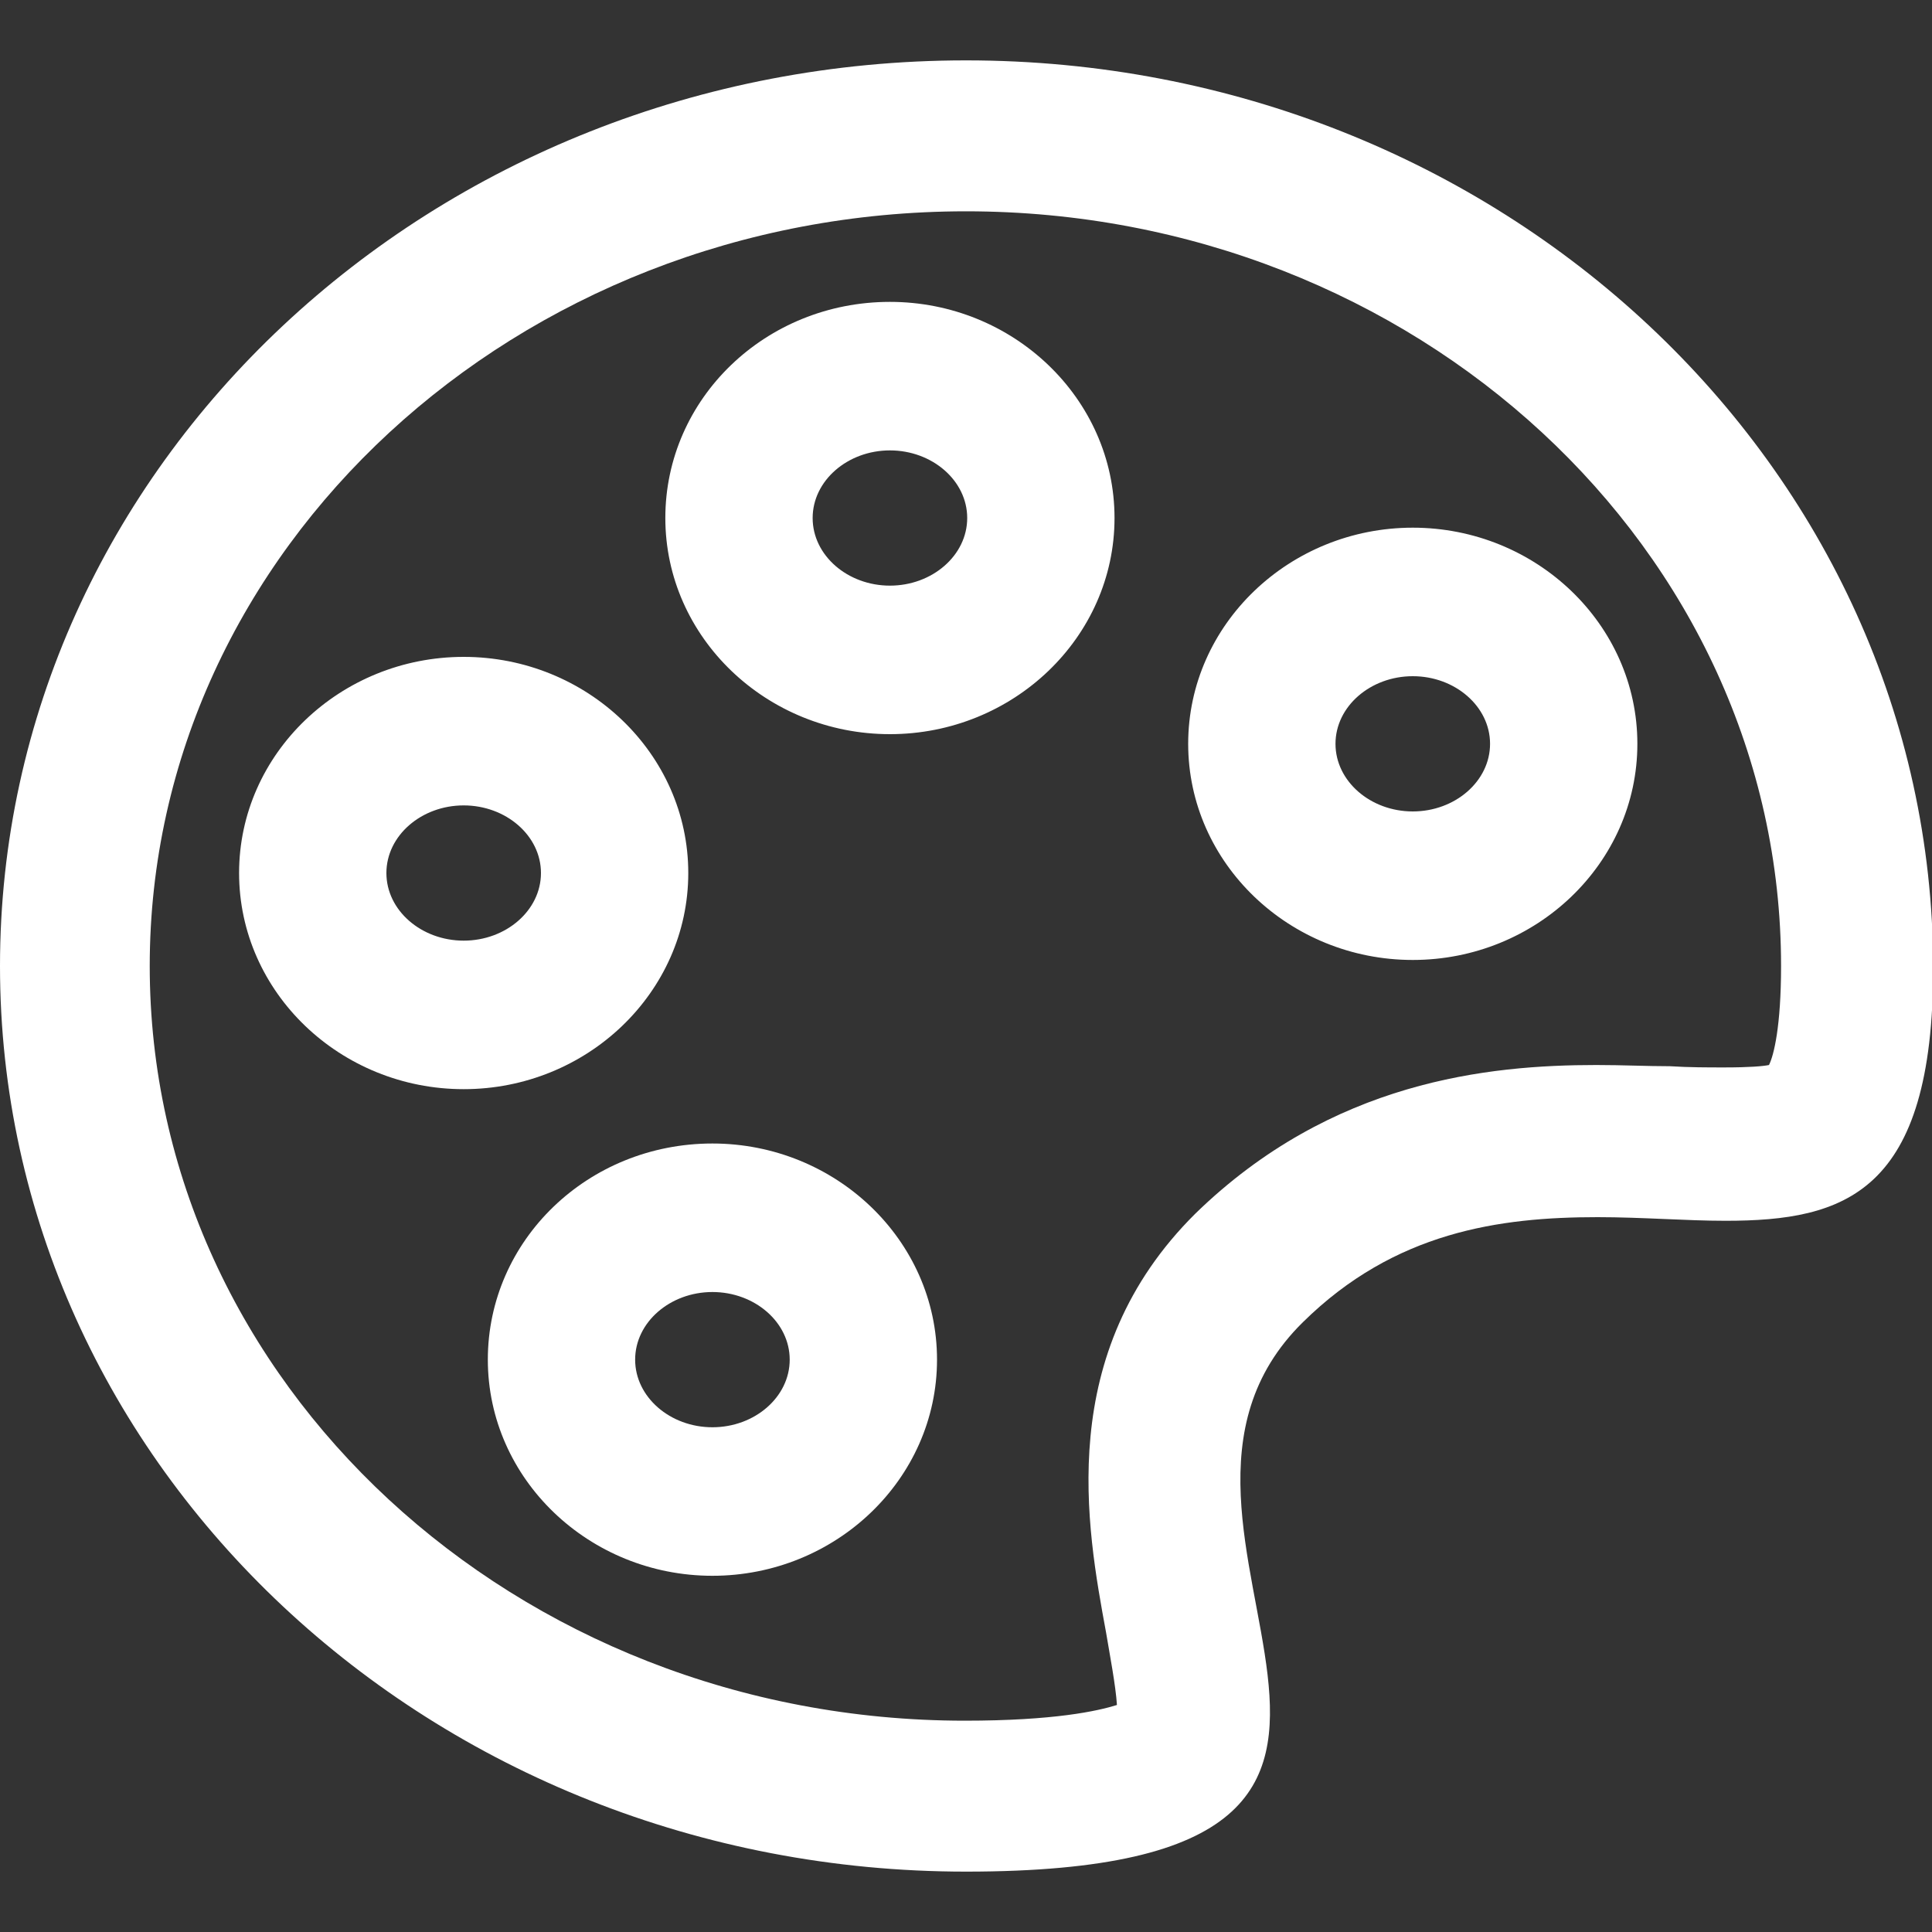
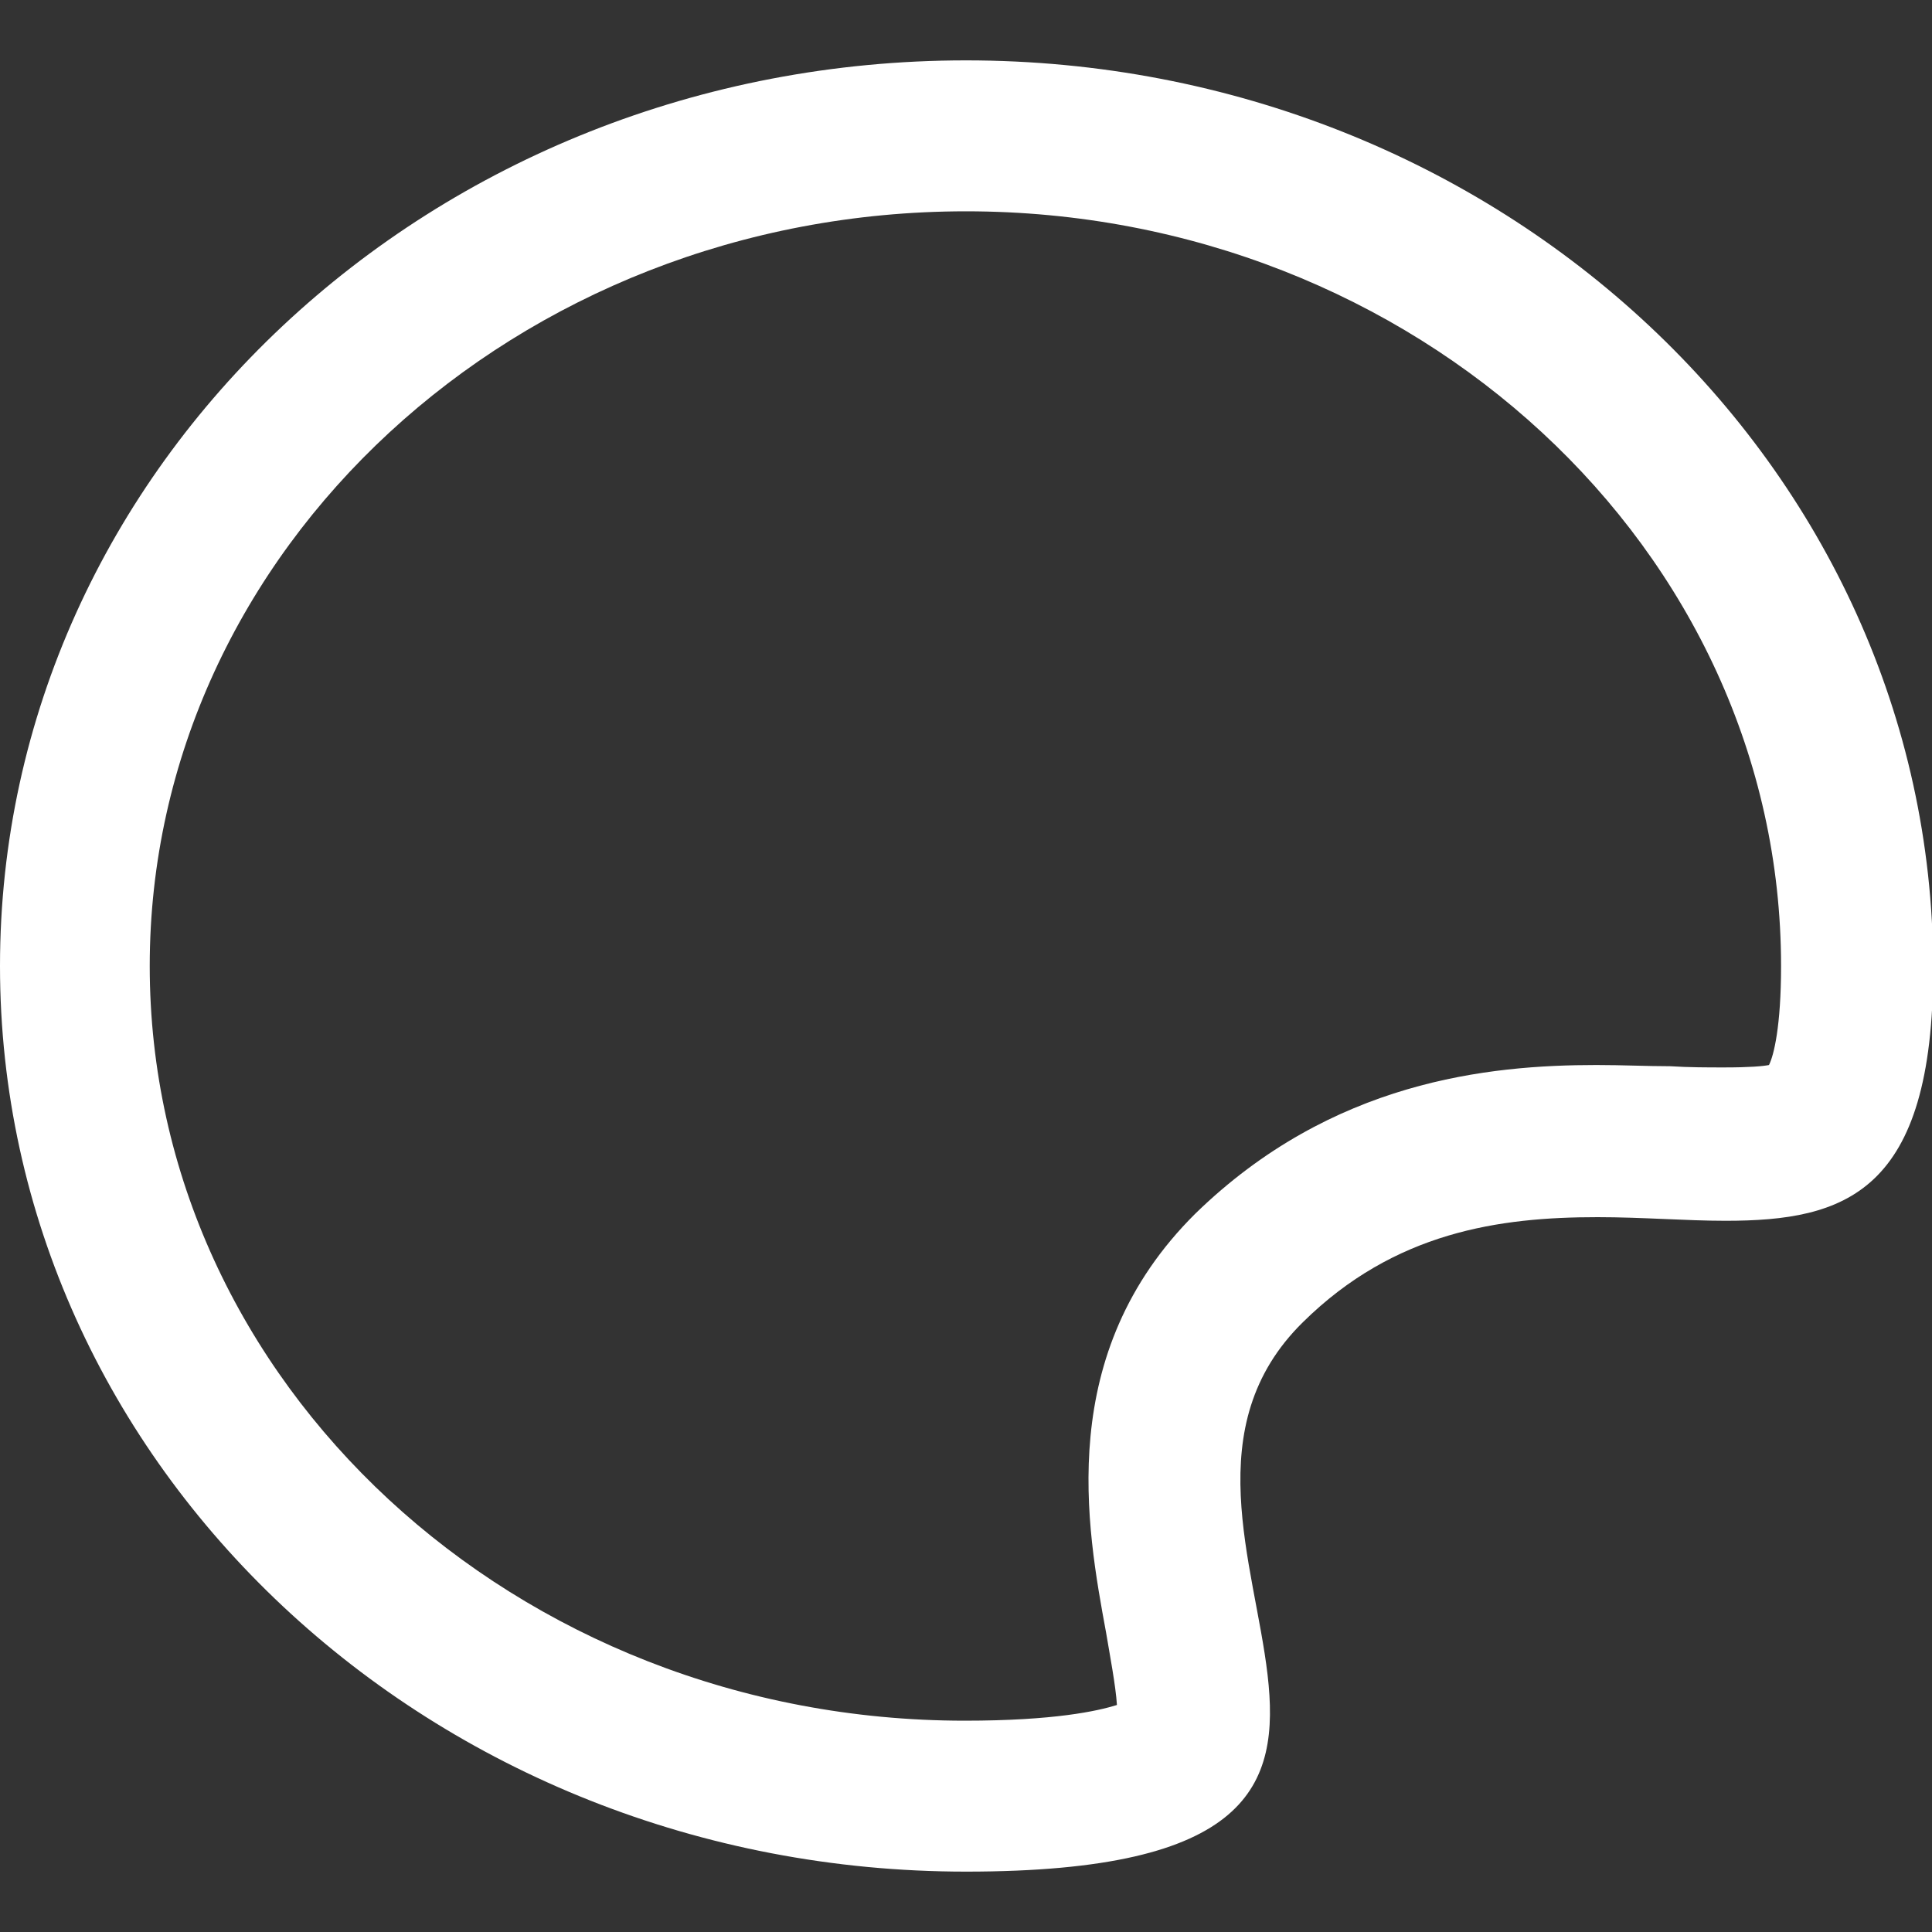
<svg xmlns="http://www.w3.org/2000/svg" version="1.1" id="Layer_1" x="0px" y="0px" viewBox="0 0 800 800" style="enable-background:new 0 0 800 800;" xml:space="preserve">
  <rect x="0" y="0" width="800" height="800" fill="#333333" stroke="none" />
  <style type="text/css">
	.st0{fill:#FFFFFF;}
</style>
  <path class="st0" d="M400,25C179,25,0,193,0,400s179,375,400,375c234.5,0,52-141.5,139.5-227.5c38-37.5,81.5-43.5,122-43.5  c18.5,0,36.5,1.5,53,1.5c49.5,0,86-11.5,86-105C800,193,621,25,400,25z M732.5,441c-2.5,0.5-8,1-18.5,1c-7,0-14.5,0-22.5-0.5  c-9.5,0-19.5-0.5-30.5-0.5c-44.5,0-109.5,6.5-166,61.5c-58.5,58-45,130-37,173.5c1.5,9,4,22,4.5,30c-8,2.5-26,6.5-63,6.5  C213.5,712.5,62,572.5,62,400S214,87.5,400,87.5s337.5,140,337.5,312.5C737.5,425,734.5,437,732.5,441z" />
-   <path class="st0" d="M295,473.5c-51.5,0-93,40-93,89.5s42,89.5,93,89.5s93-40,93-89.5S346,473.5,295,473.5z M295,591  c-17.5,0-32-12.5-32-28c0-15.5,14.5-28,32-28s32,12.5,32,28C327,578.5,312.5,591,295,591z M285,361.5c0-49.5-42-89.5-93-89.5  s-93,40-93,89.5s42,89.5,93,89.5S285,411,285,361.5z M192,389.5c-17.5,0-32-12.5-32-28s14.5-28,32-28s32,12.5,32,28  S209.5,389.5,192,389.5z M368.5,125c-51.5,0-93,40-93,89.5s42,89.5,93,89.5s93-40,93-89.5S419.5,125,368.5,125z M368.5,242.5  c-17.5,0-32-12.5-32-28s14.5-28,32-28s32,12.5,32,28S386,242.5,368.5,242.5L368.5,242.5z M492,308c0,49.5,42,89.5,93,89.5  c51,0,93-40,93-89.5s-42-89.5-93-89.5C534,218.5,492,258.5,492,308z M617,308c0,15.5-14.5,28-32,28s-32-12.5-32-28s14.5-28,32-28  S617,292.5,617,308z" />
</svg>